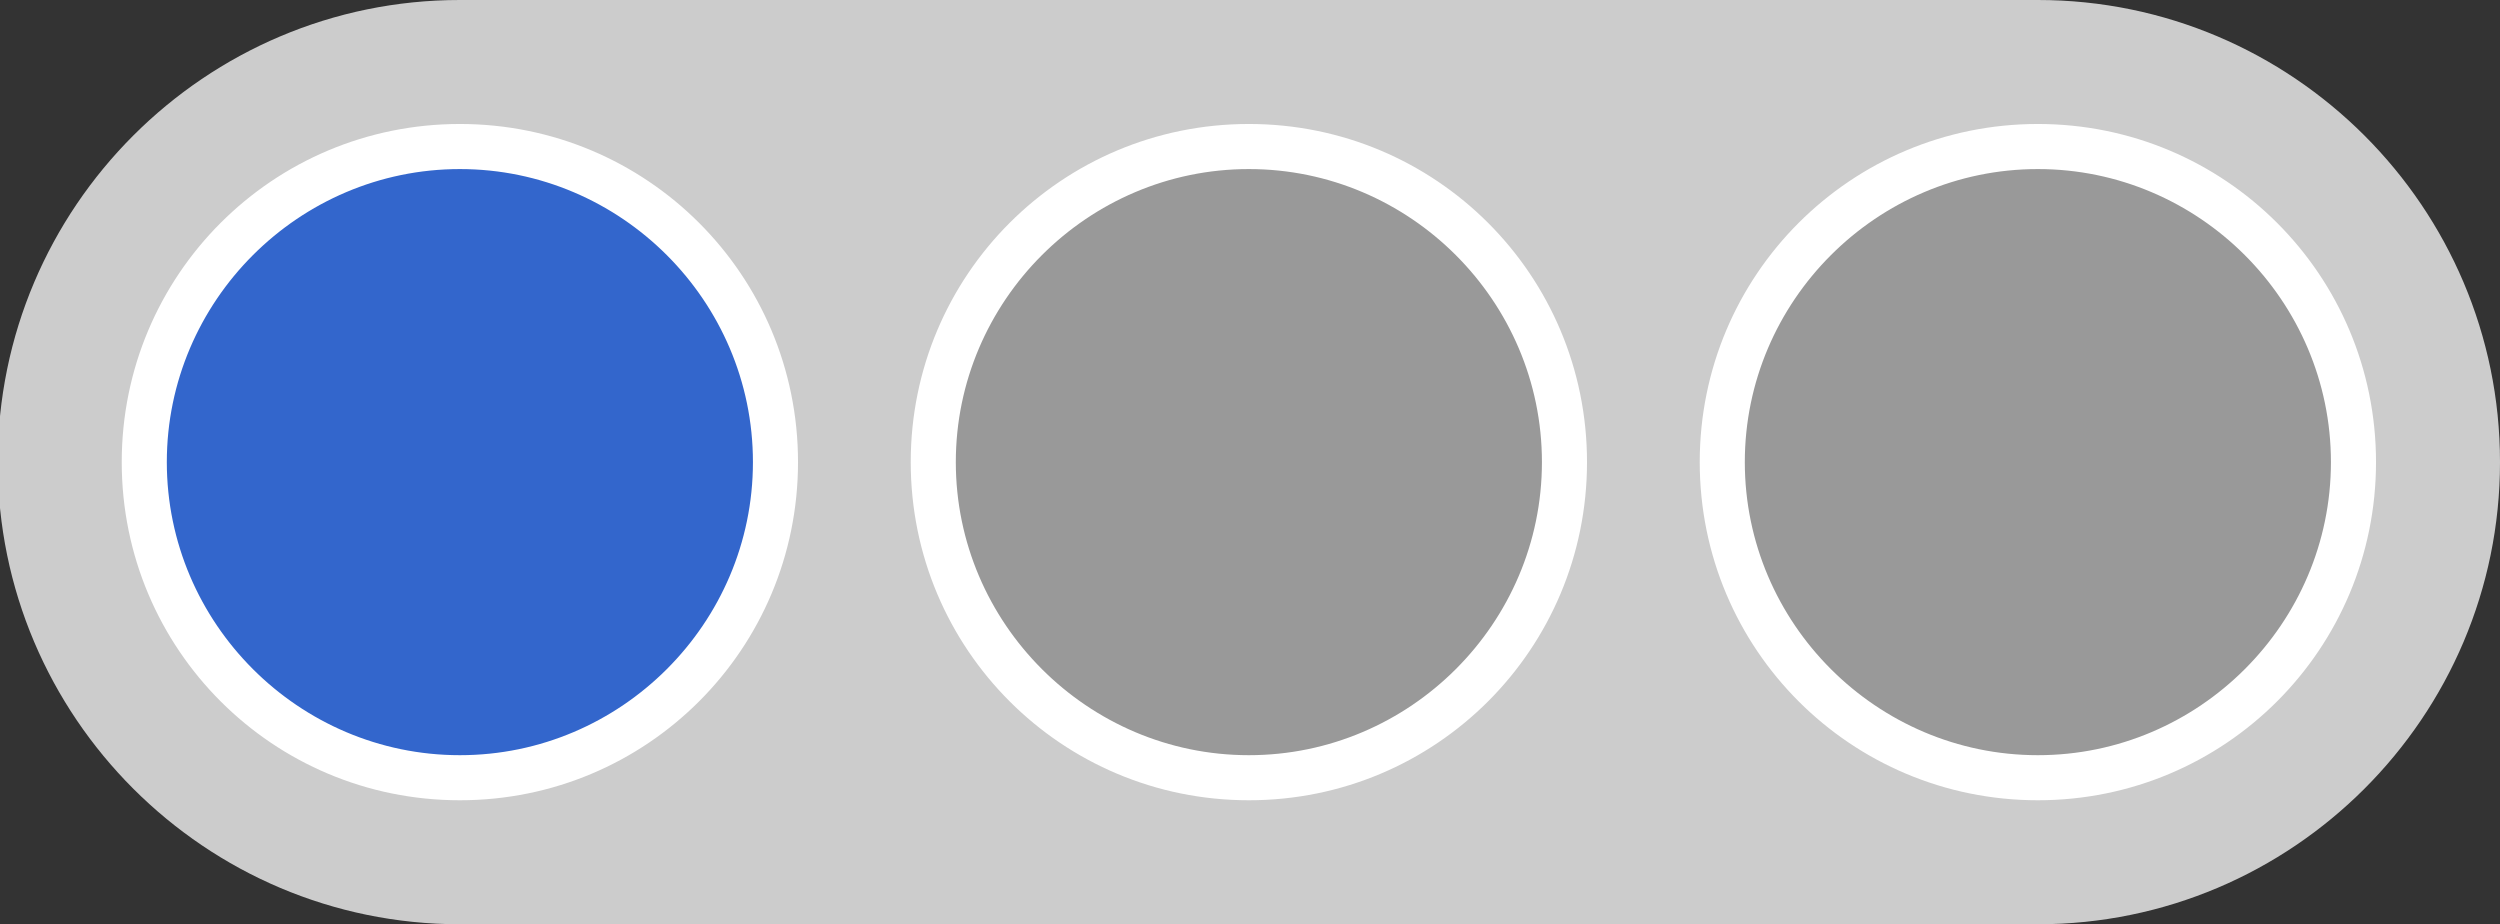
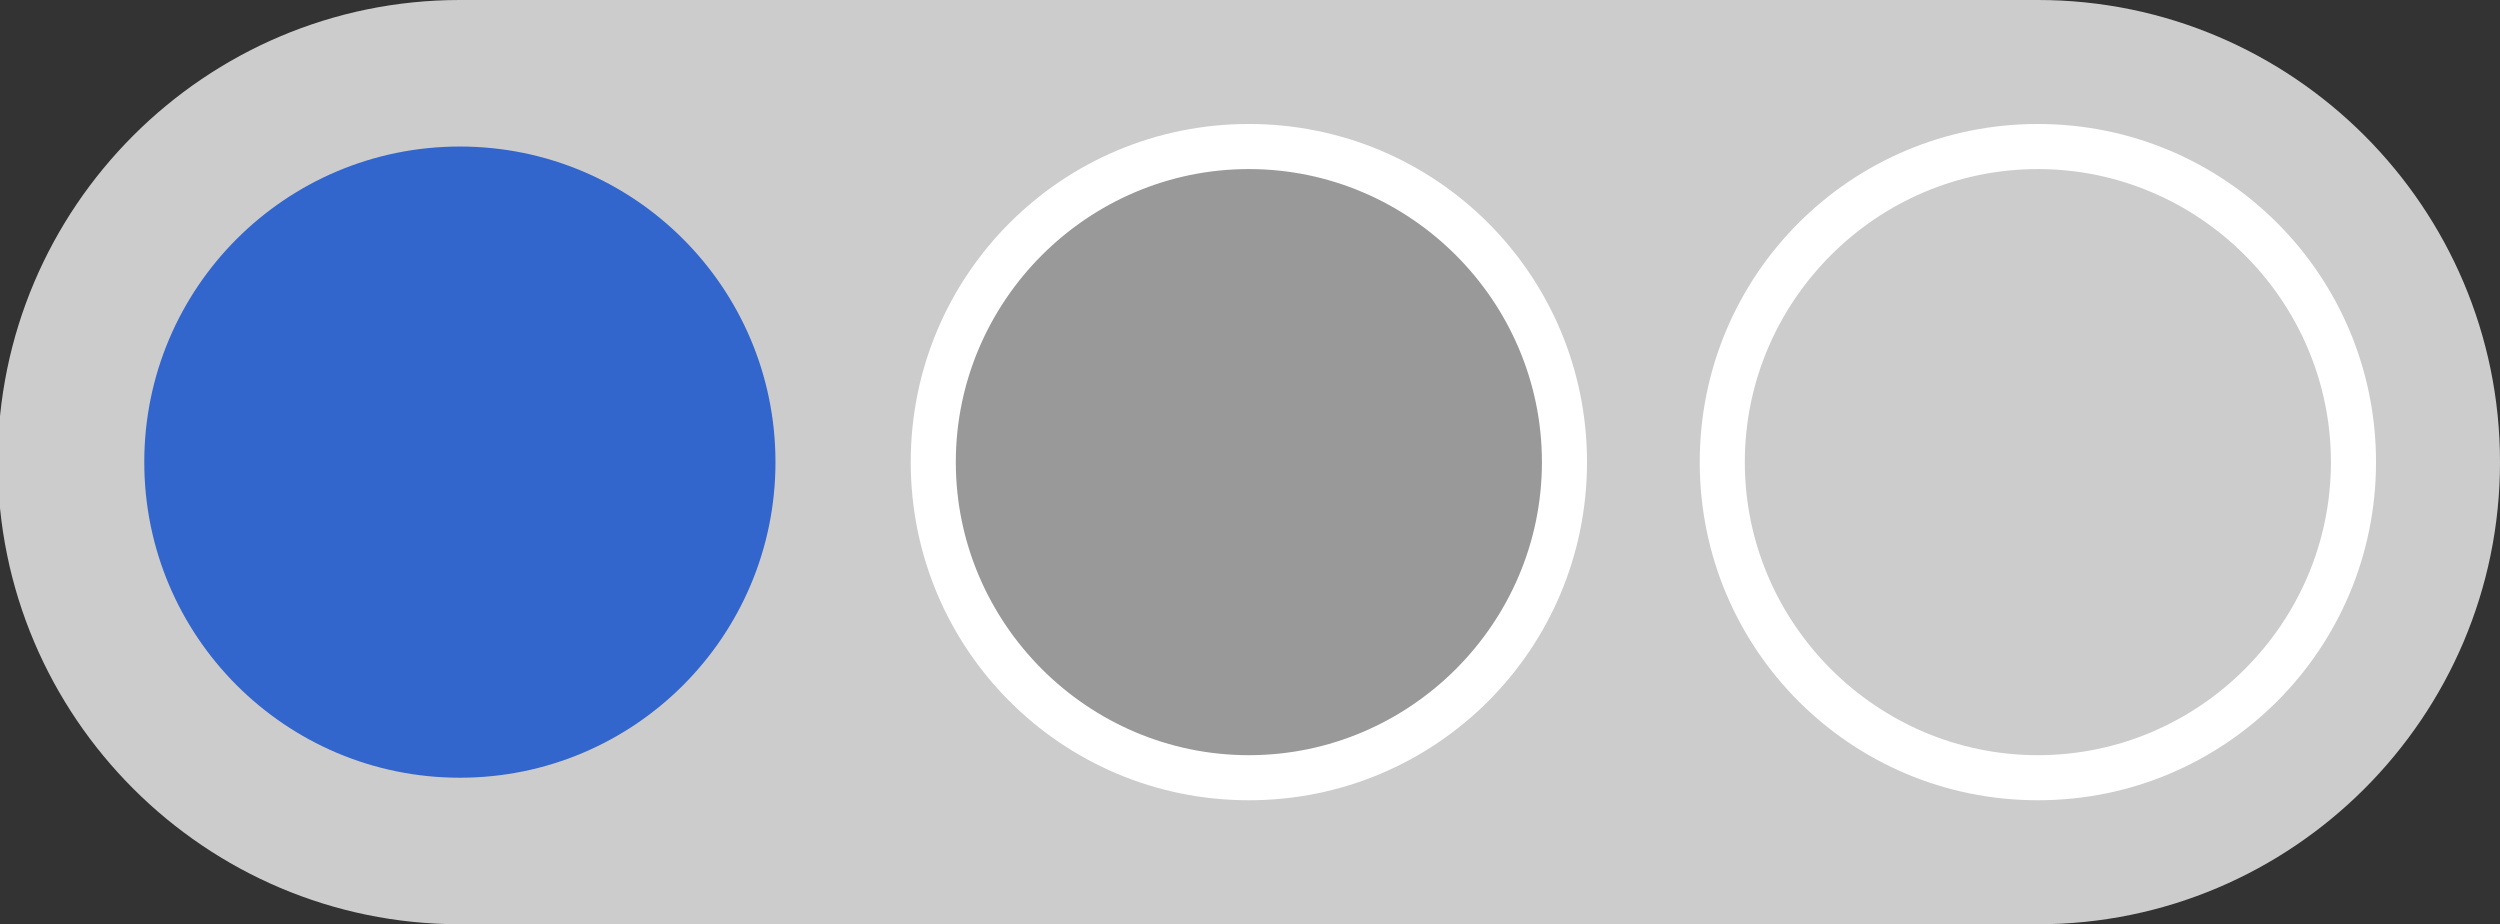
<svg xmlns="http://www.w3.org/2000/svg" version="1.1" id="レイヤー_1" x="0px" y="0px" viewBox="0 0 221.8 82" style="enable-background:new 0 0 221.8 82;" xml:space="preserve">
  <rect x="0" y="0" width="221.8" height="82" fill="#333333" stroke="none" />
  <style type="text/css">
	.st0{fill:#CCCCCC;}
	.st1{fill:#3366CC;}
	.st2{fill:#FFFFFF;}
	.st3{fill:#999999;}
</style>
  <g>
    <path class="st0" d="M180.8,82h-140c-22.6,0-41-18.4-41-41v0c0-22.6,18.4-41,41-41h140c22.6,0,41,18.4,41,41v0   C221.8,63.6,203.4,82,180.8,82z" />
  </g>
  <g id="aka">
    <g>
      <circle class="st1" cx="40.8" cy="41" r="28" />
-       <path class="st2" d="M40.8,15c14.3,0,26,11.7,26,26s-11.7,26-26,26s-26-11.7-26-26S26.5,15,40.8,15 M40.8,11    c-16.6,0-30,13.4-30,30s13.4,30,30,30s30-13.4,30-30S57.4,11,40.8,11L40.8,11z" />
    </g>
    <g>
      <circle class="st3" cx="110.8" cy="41" r="28" />
      <g>
        <path class="st2" d="M110.8,15c14.3,0,26,11.7,26,26s-11.7,26-26,26s-26-11.7-26-26S96.5,15,110.8,15 M110.8,11     c-16.6,0-30,13.4-30,30s13.4,30,30,30s30-13.4,30-30S127.4,11,110.8,11L110.8,11z" />
      </g>
    </g>
    <g>
-       <circle class="st3" cx="180.8" cy="41" r="28" />
      <g>
        <path class="st2" d="M180.8,15c14.3,0,26,11.7,26,26s-11.7,26-26,26s-26-11.7-26-26S166.5,15,180.8,15 M180.8,11     c-16.6,0-30,13.4-30,30s13.4,30,30,30s30-13.4,30-30S197.4,11,180.8,11L180.8,11z" />
      </g>
    </g>
  </g>
</svg>